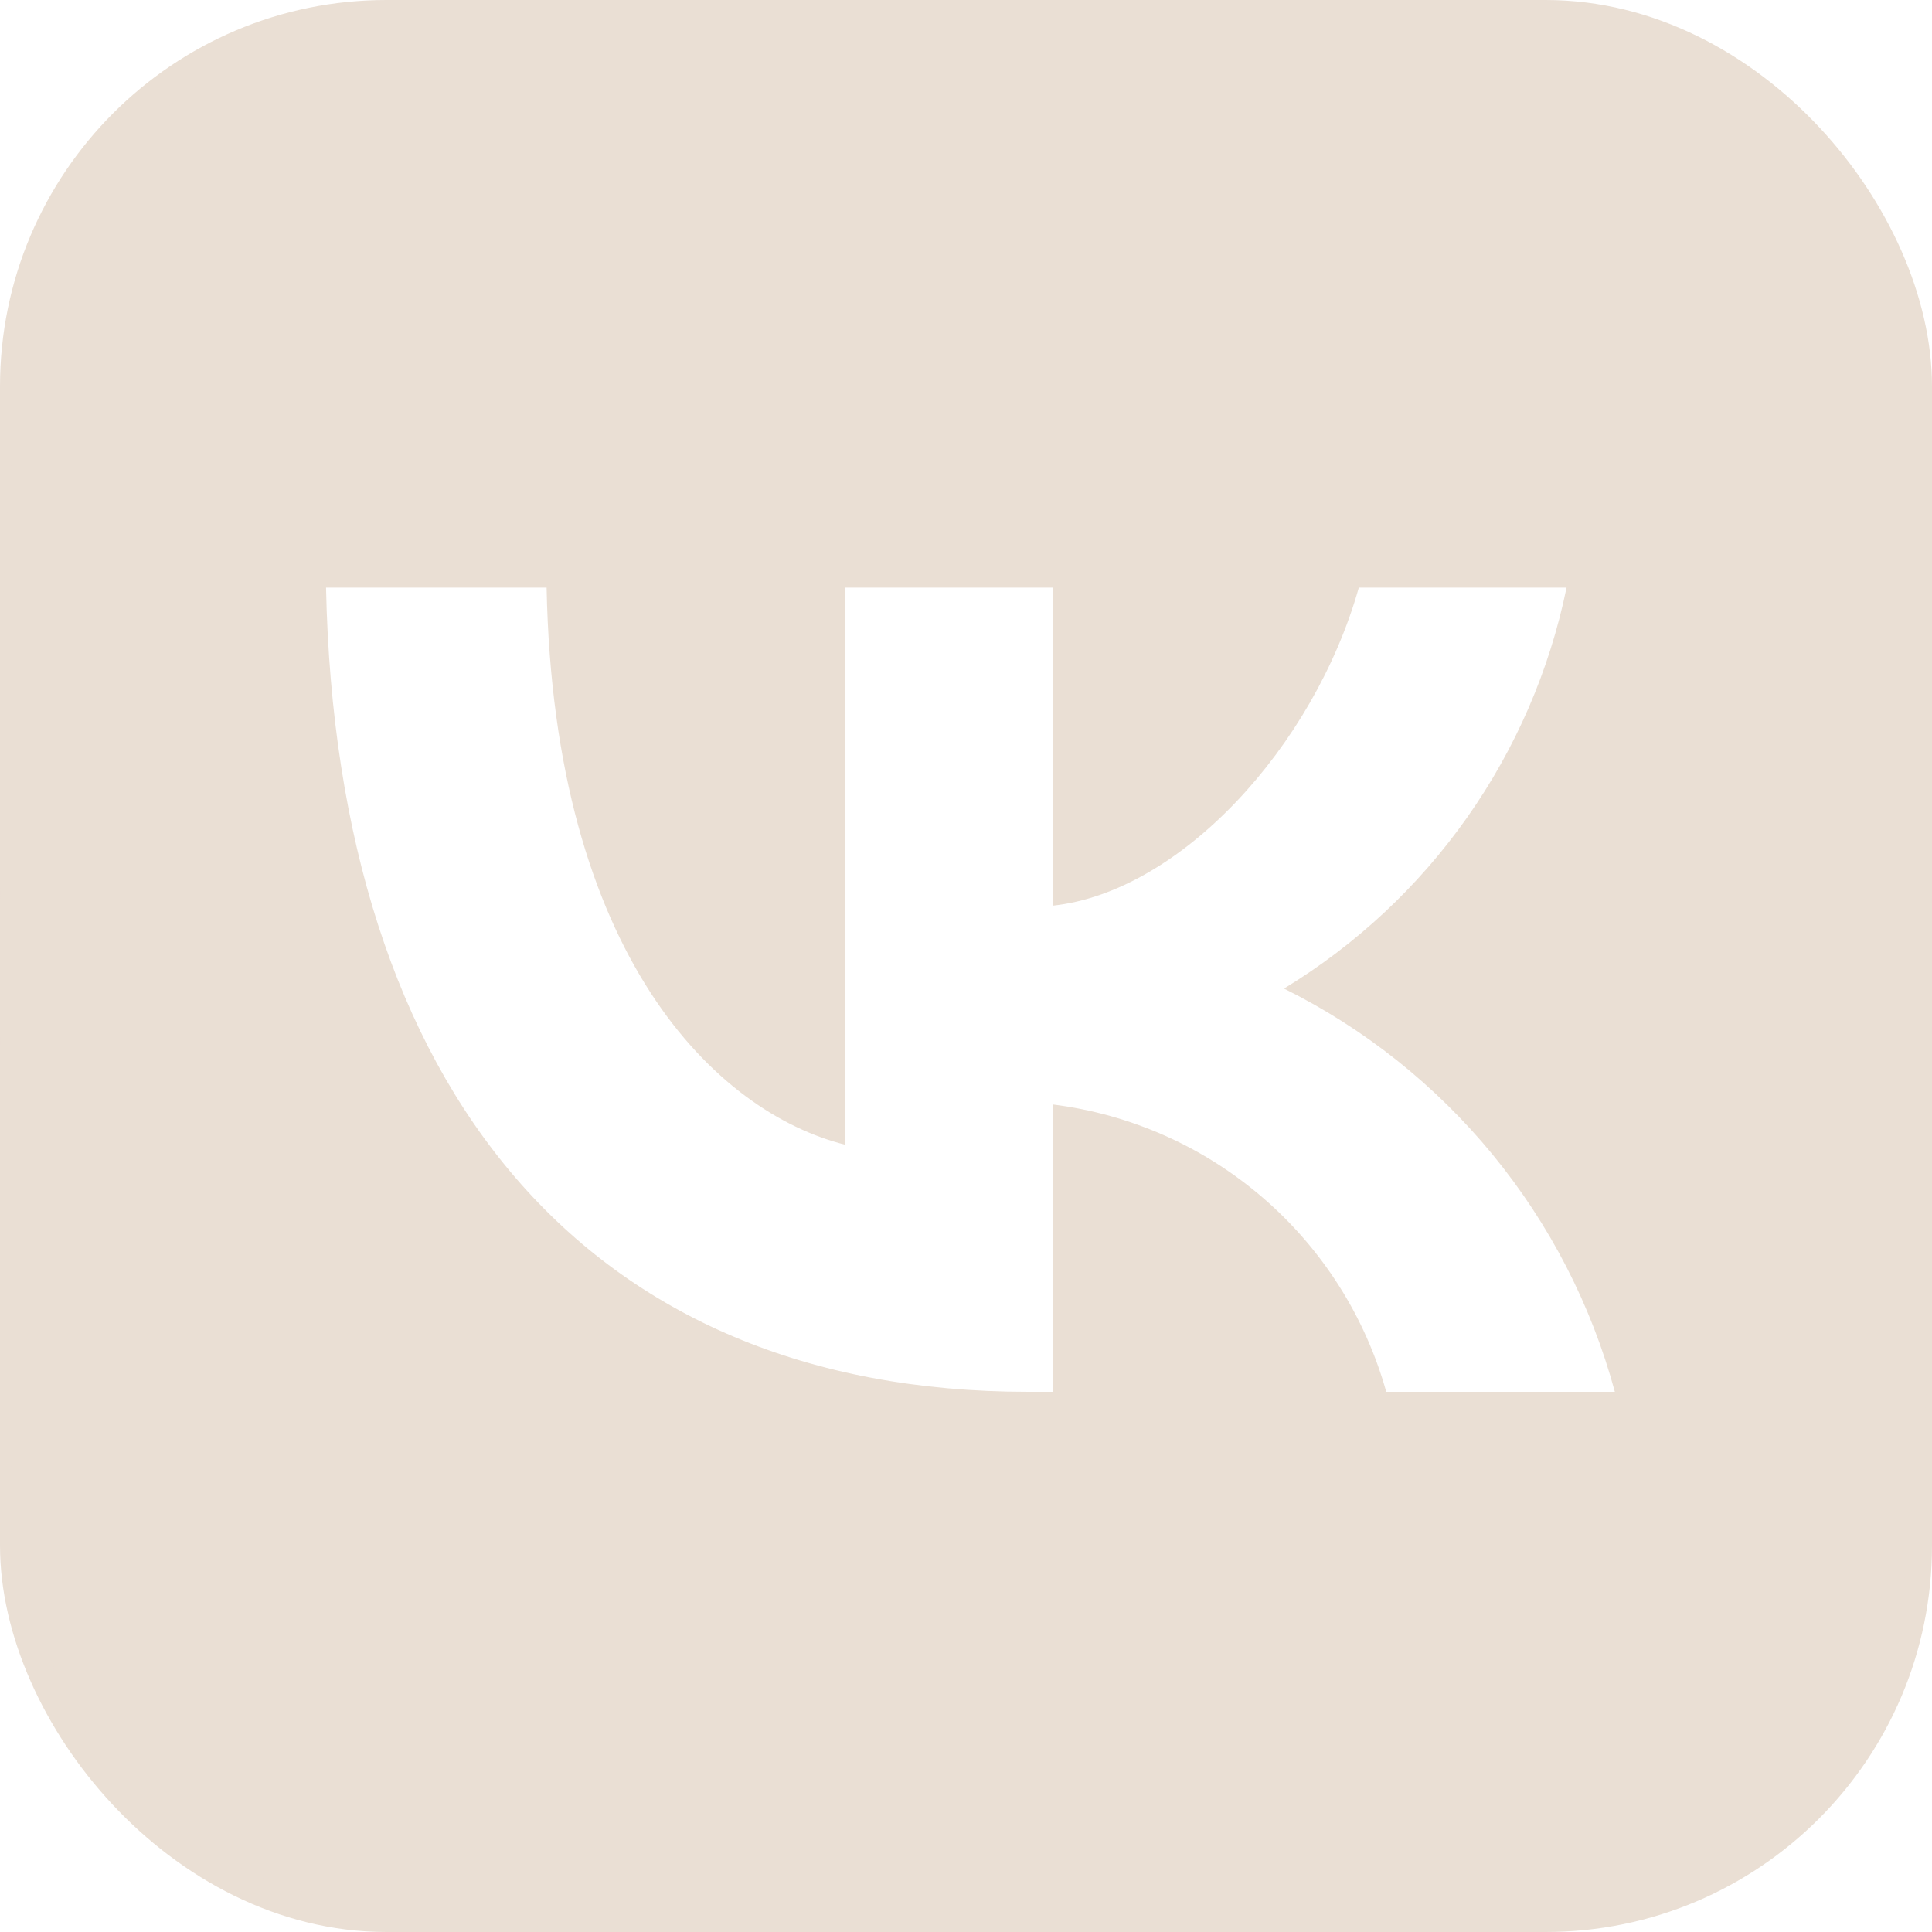
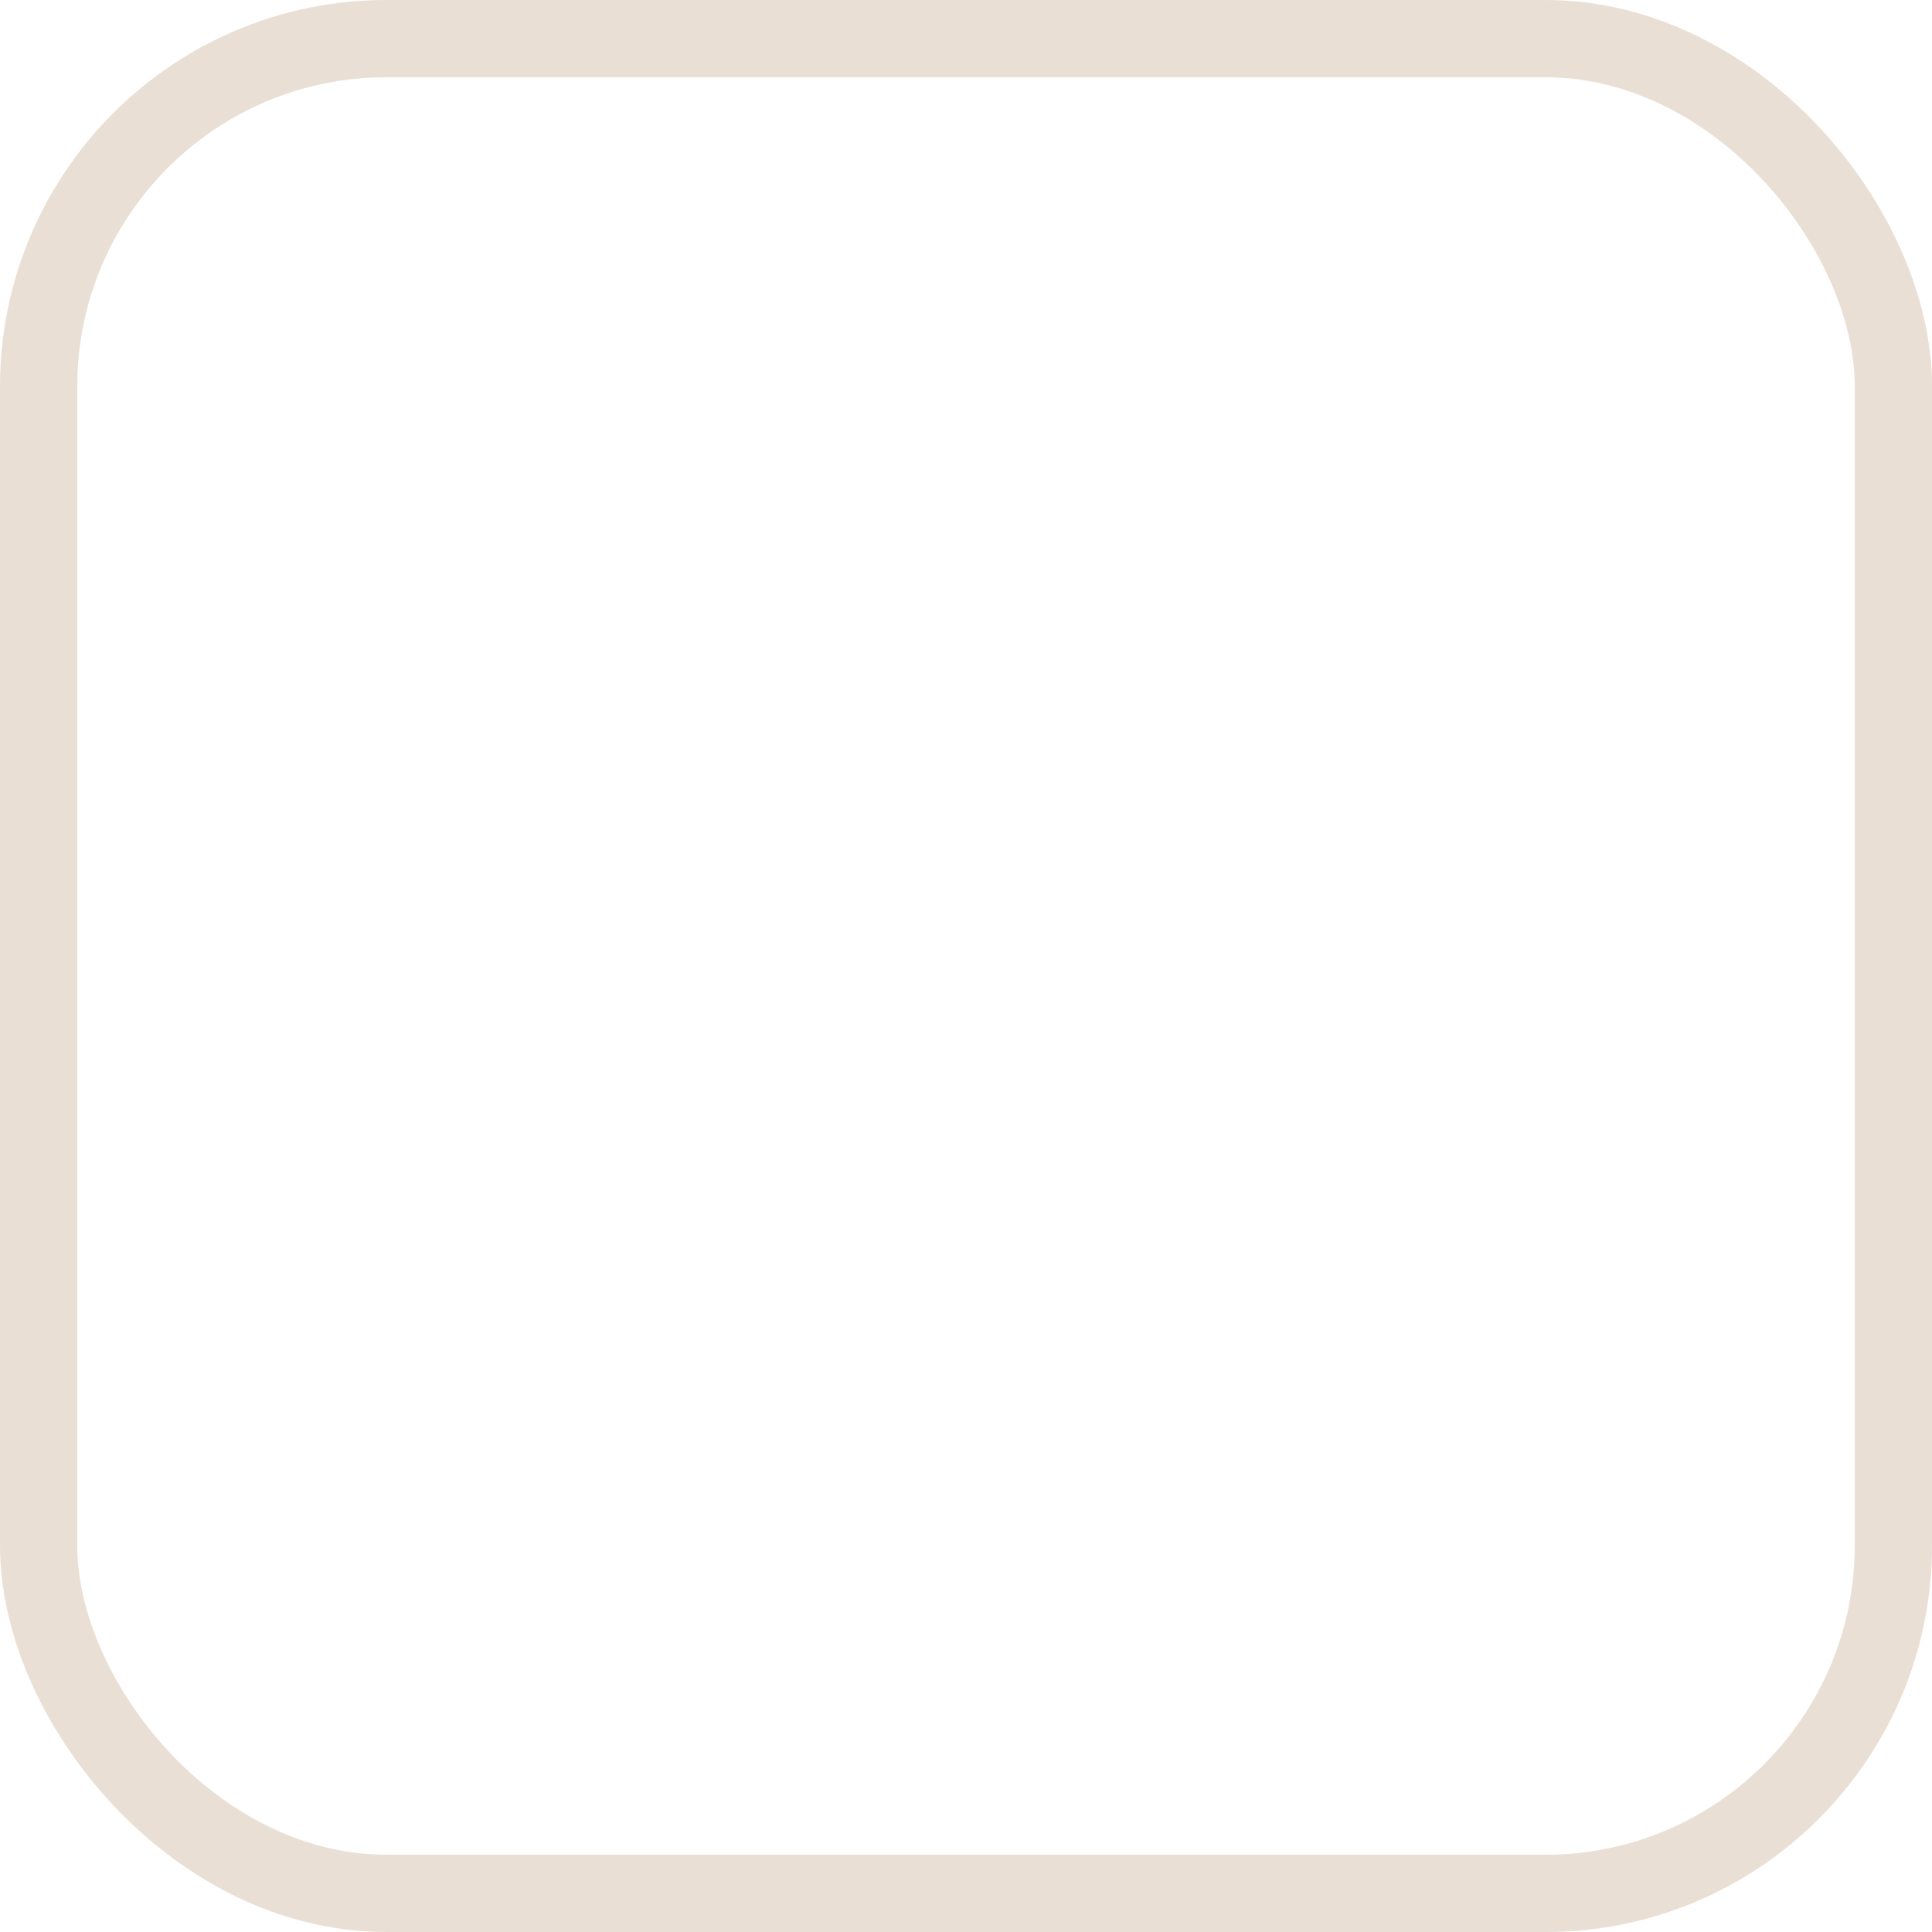
<svg xmlns="http://www.w3.org/2000/svg" width="25" height="25" viewBox="0 0 25 25" fill="none">
  <rect x="0.5" y="0.5" width="24" height="24" rx="4.5" stroke="#EADFD4" />
-   <path d="M1.757 1.757C0 3.515 0 6.343 0 12V13C0 18.657 0 21.485 1.757 23.243C3.515 25 6.343 25 12 25H13C18.657 25 21.485 25 23.243 23.243C25 21.485 25 18.657 25 13V12C25 6.343 25 3.515 23.243 1.757C21.485 1.14624e-07 18.657 0 13 0H12C6.343 0 3.515 1.14624e-07 1.757 1.757ZM4.219 7.604H7.073C7.167 12.375 9.271 14.396 10.938 14.813V7.604H13.625V11.719C15.271 11.542 17 9.667 17.583 7.604H20.271C20.051 8.674 19.613 9.687 18.984 10.579C18.355 11.472 17.548 12.225 16.615 12.792C17.657 13.309 18.577 14.042 19.315 14.941C20.053 15.841 20.592 16.887 20.896 18.01H17.938C17.665 17.035 17.11 16.161 16.343 15.5C15.576 14.838 14.63 14.418 13.625 14.292V18.01H13.302C7.604 18.01 4.354 14.104 4.219 7.604Z" fill="#EADFD4" />
</svg>